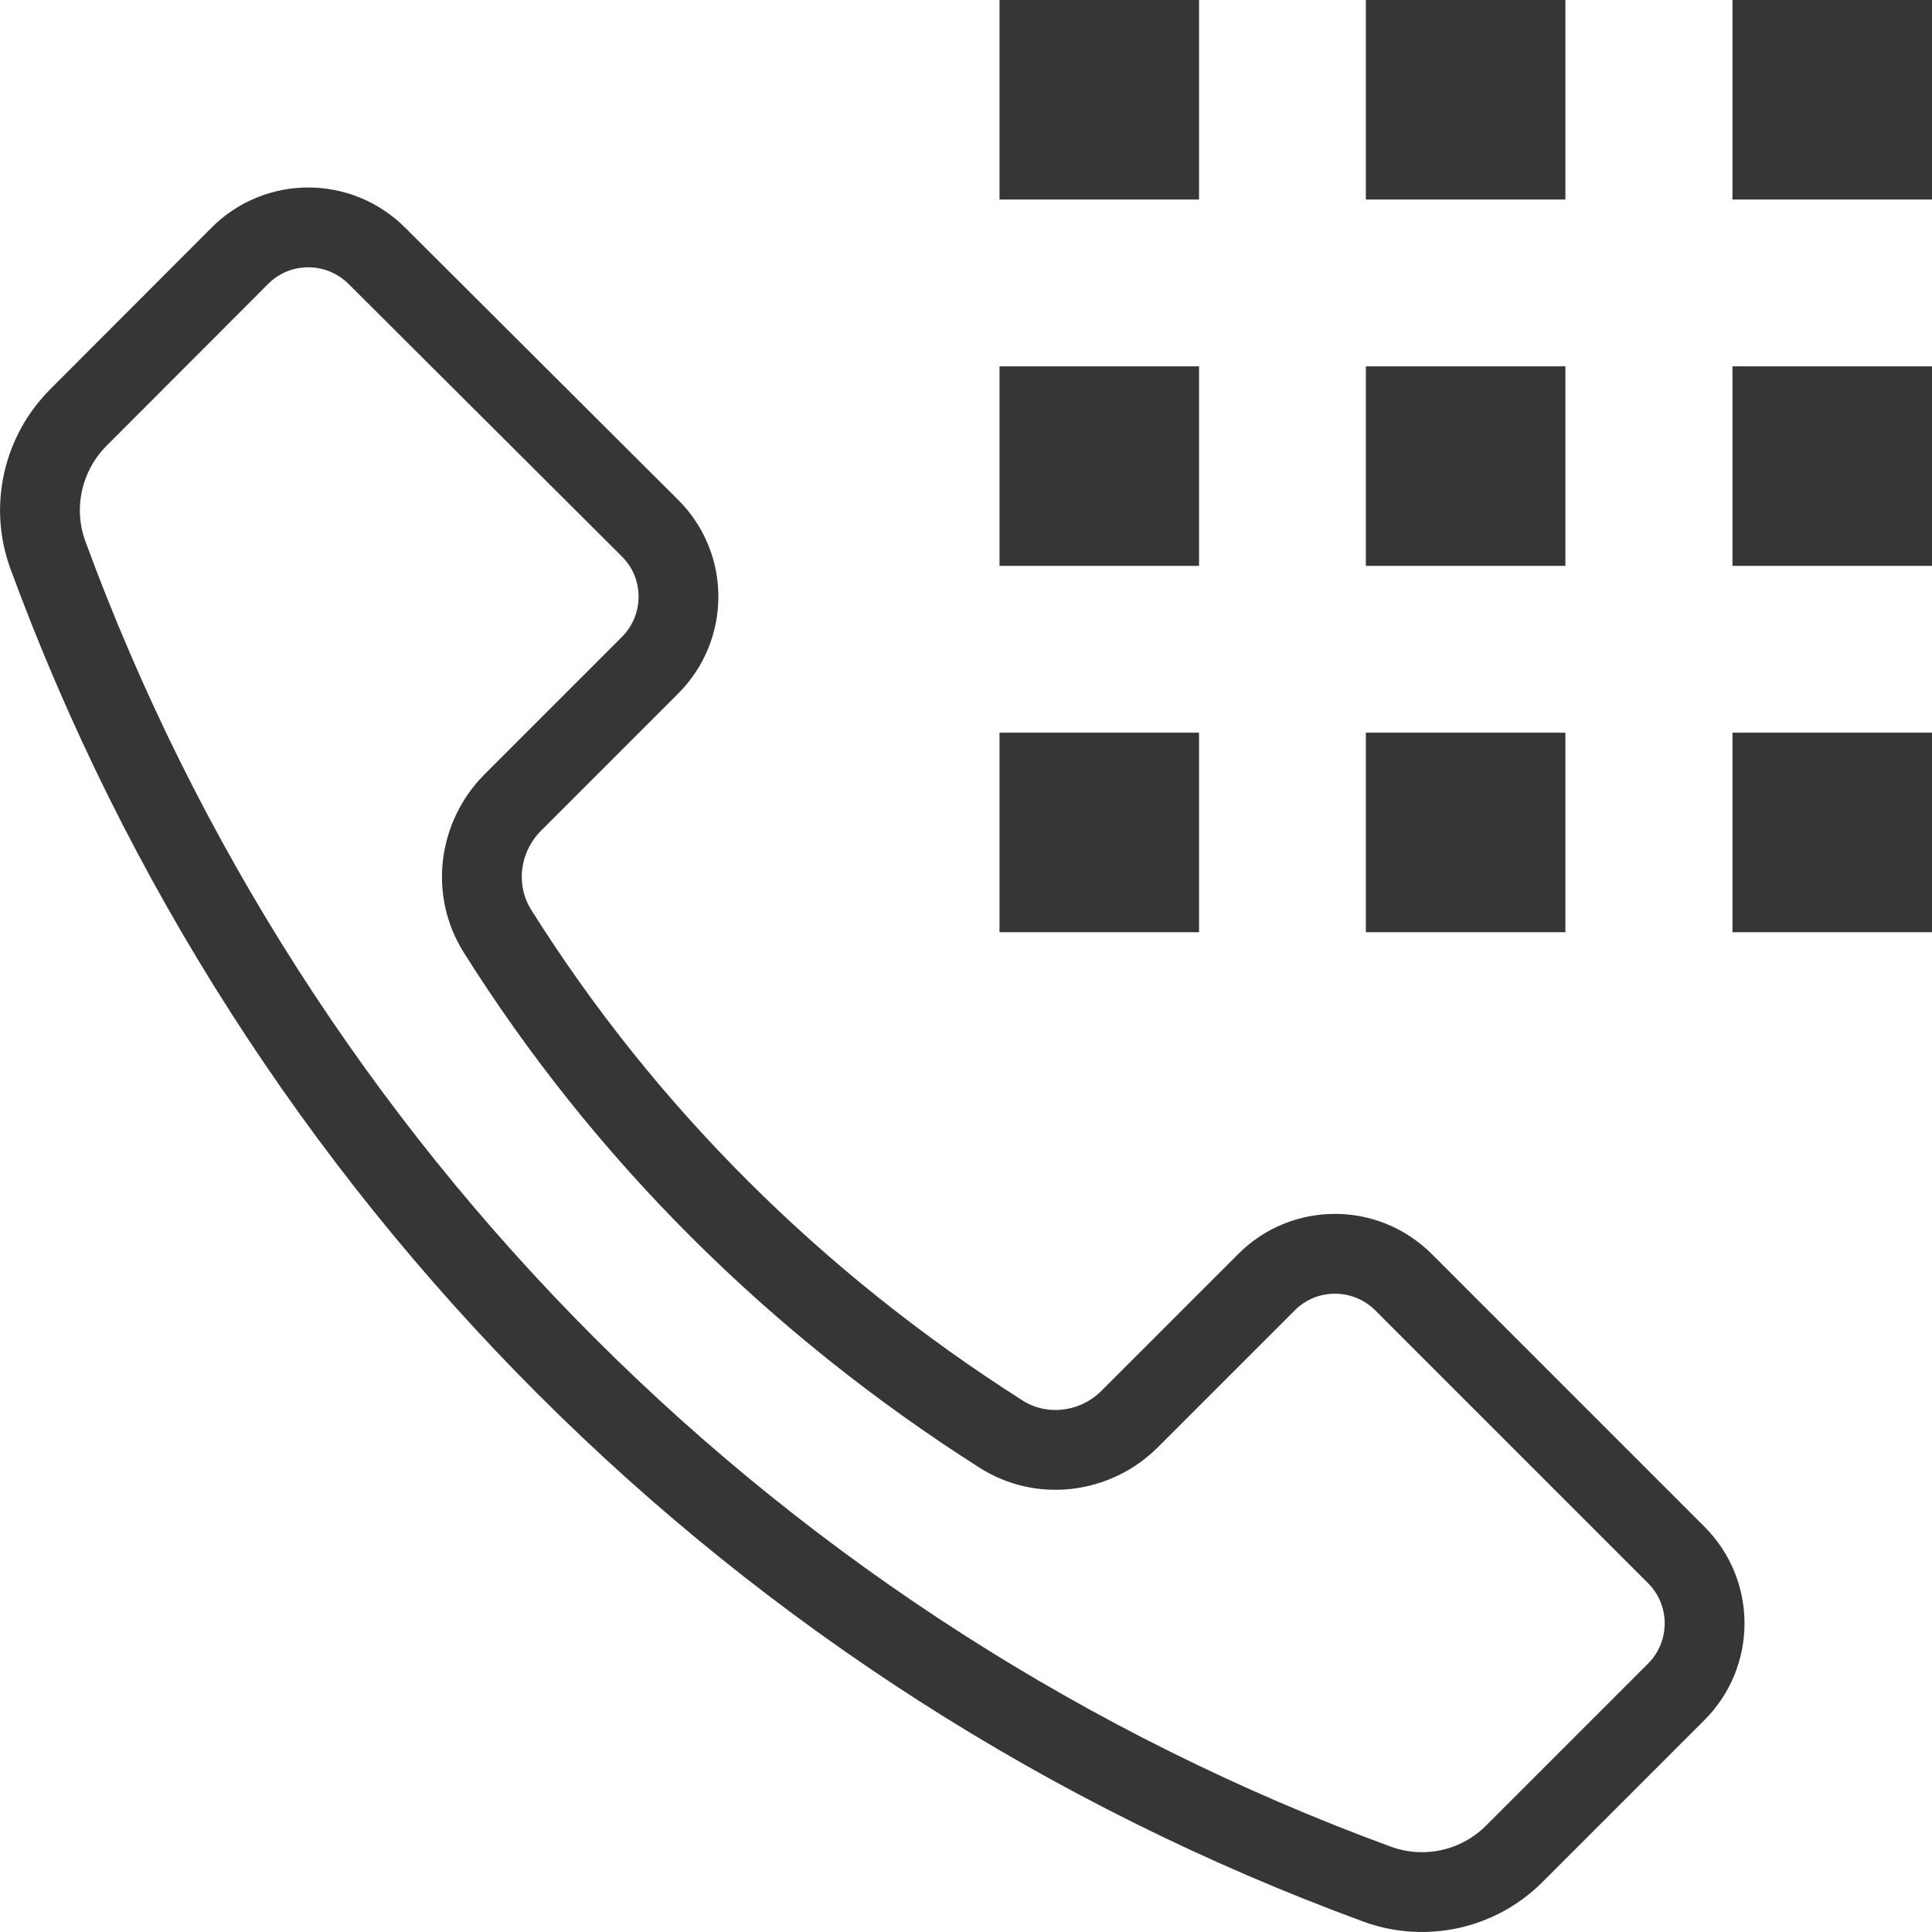
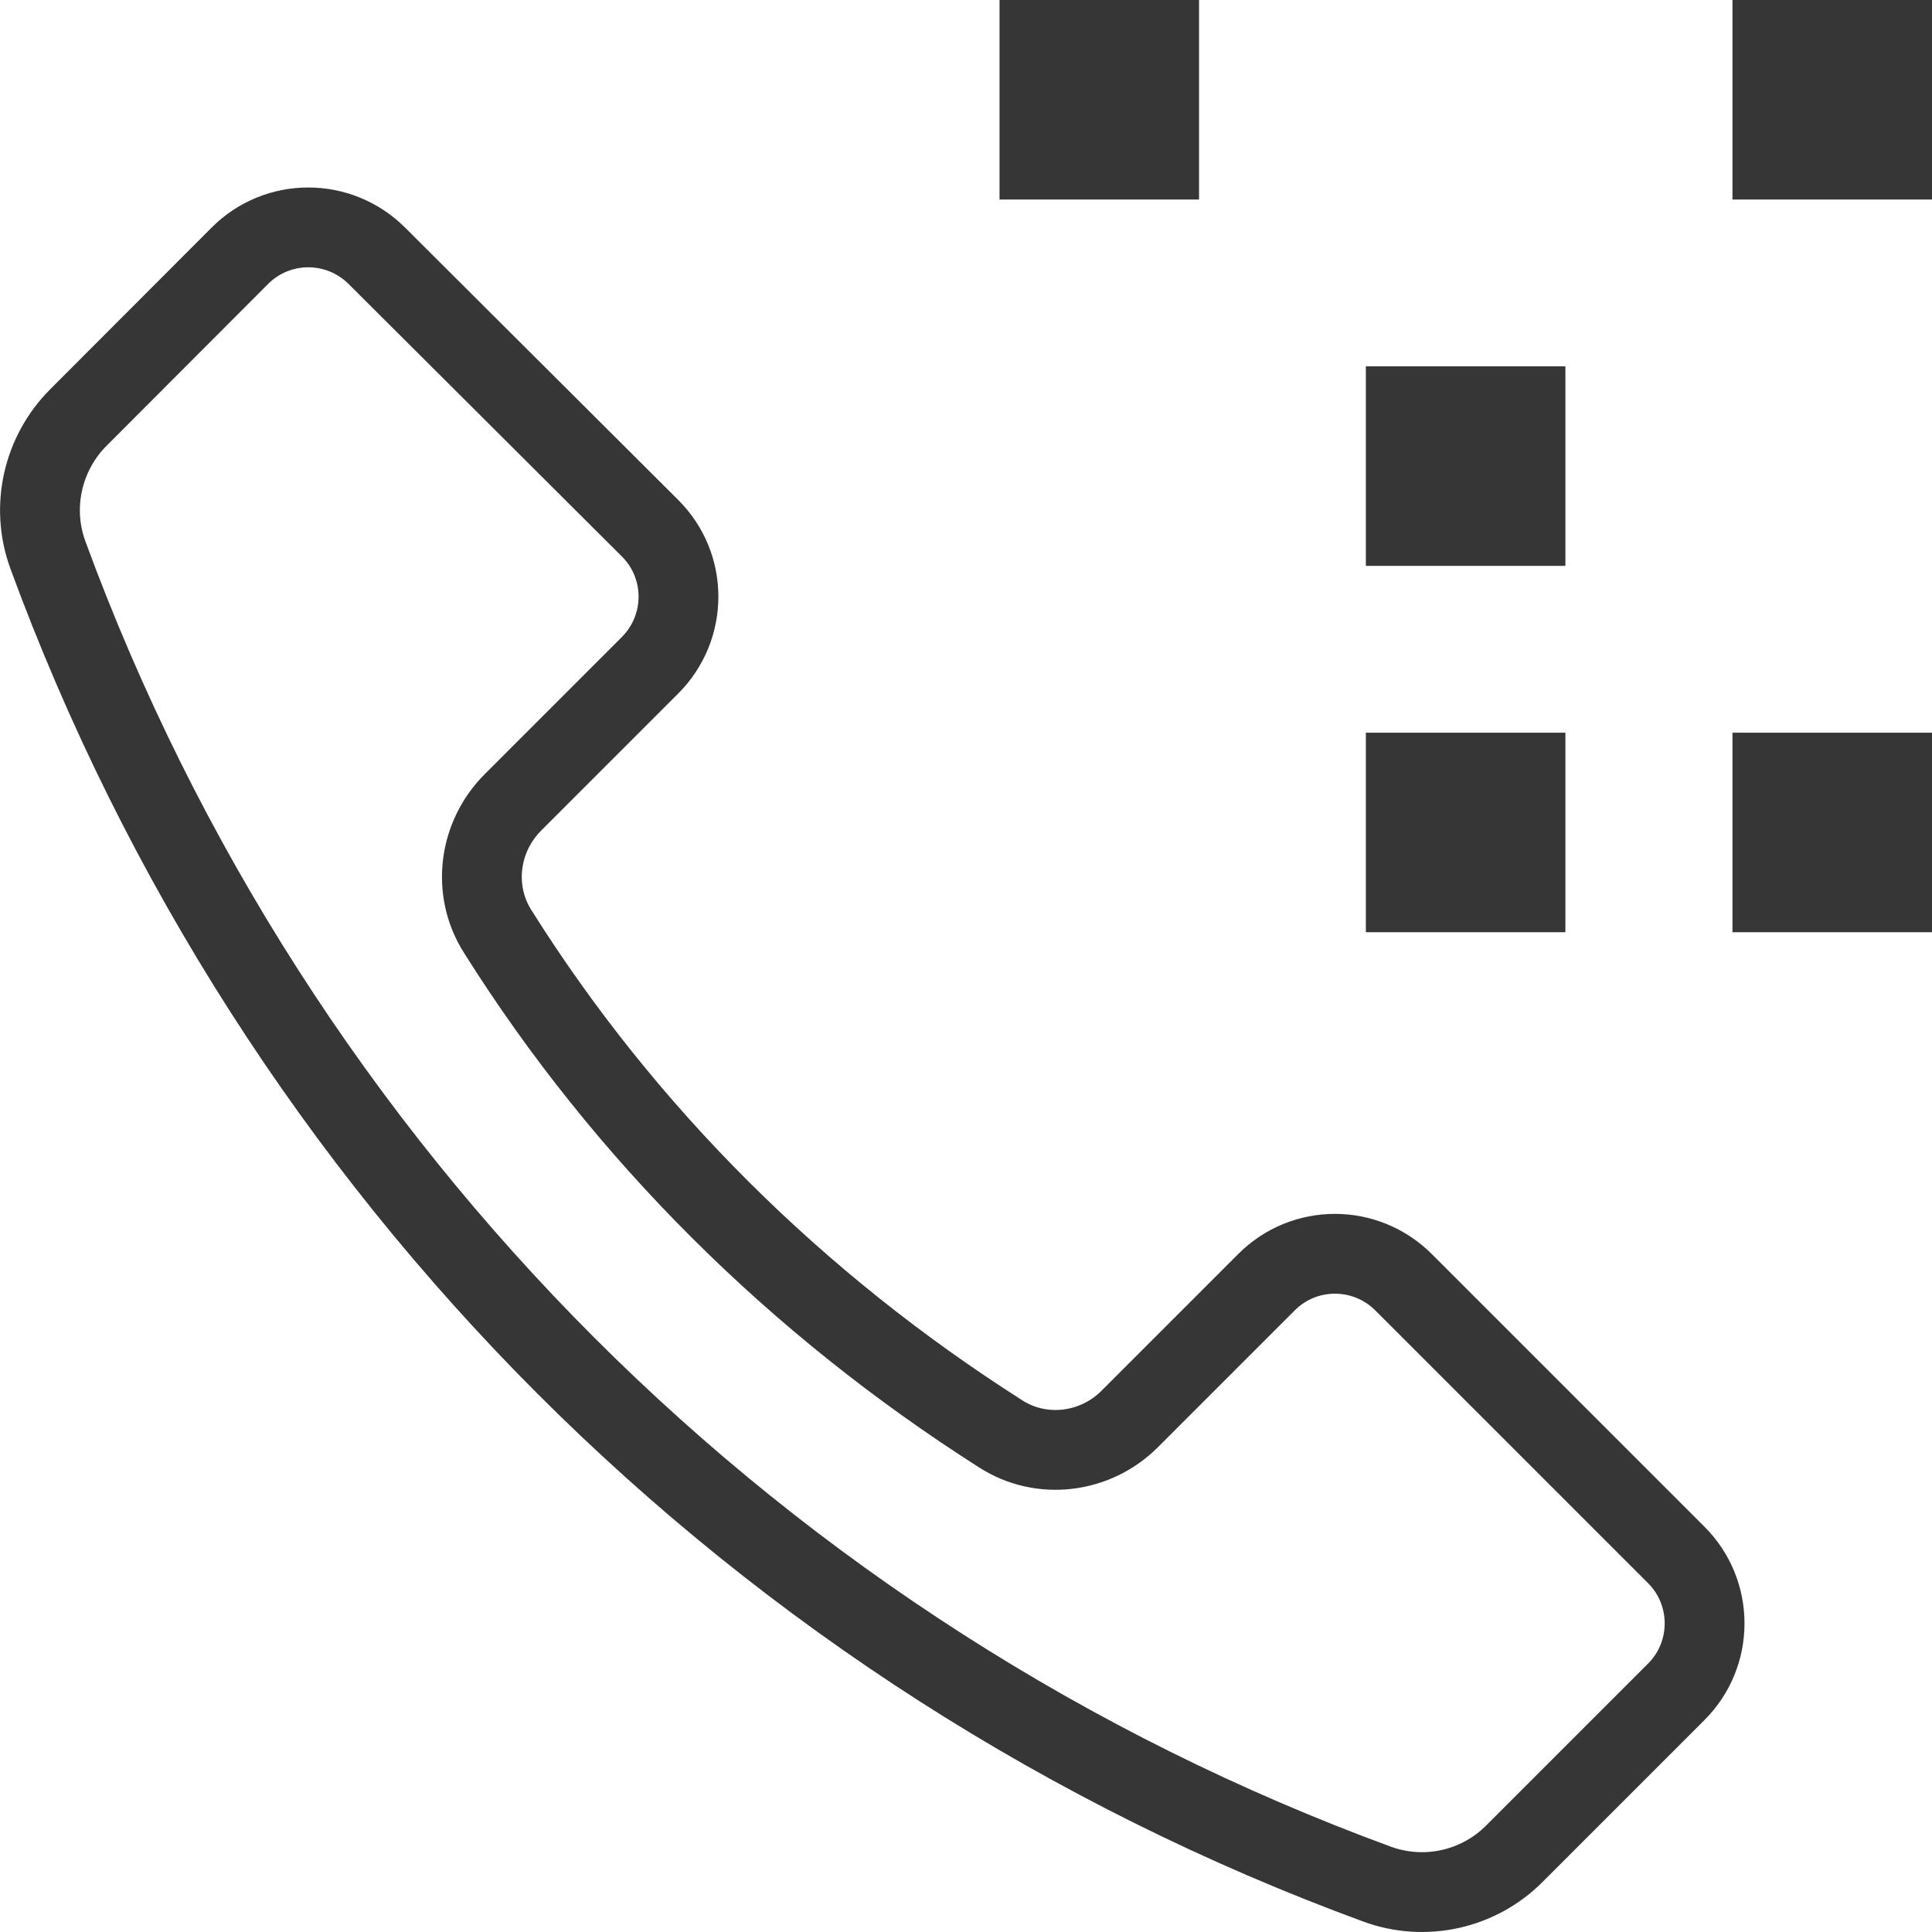
<svg xmlns="http://www.w3.org/2000/svg" viewBox="0 0 72.62 72.62">
  <defs>
    <style>.f{fill:#373636;}.g{fill:none;stroke:#373636;stroke-linecap:round;stroke-linejoin:round;stroke-width:3px;}</style>
  </defs>
  <g id="a" />
  <g id="b">
    <g id="c">
      <g id="d">
        <g id="e">
          <path class="g" d="M63,58.44l-10.24-10.24c-1.43-1.43-3.74-1.43-5.16,0l-5.14,5.14c-1.29,1.29-3.31,1.54-4.84,.56-7.67-4.88-14.14-11.29-18.92-18.9-.97-1.54-.71-3.54,.57-4.83l5.16-5.16c1.43-1.43,1.43-3.74,0-5.16L14.17,9.62c-1.43-1.43-3.74-1.43-5.16,0L2.95,15.69c-1.35,1.35-1.81,3.37-1.15,5.17,8.51,23.18,26.78,41.45,49.96,49.96,1.8,.66,3.82,.21,5.17-1.15l6.07-6.07c1.43-1.42,1.43-3.74,0-5.16Z" />
          <rect class="f" x="65.12" width="7.5" height="7.5" />
          <rect class="f" x="37.57" width="7.5" height="7.5" />
-           <rect class="f" x="51.34" width="7.5" height="7.5" />
-           <rect class="f" x="65.12" y="13.77" width="7.5" height="7.5" />
-           <rect class="f" x="37.57" y="13.77" width="7.5" height="7.5" />
          <rect class="f" x="51.34" y="13.77" width="7.5" height="7.5" />
          <rect class="f" x="65.12" y="27.54" width="7.5" height="7.5" />
-           <rect class="f" x="37.57" y="27.54" width="7.5" height="7.5" />
          <rect class="f" x="51.34" y="27.54" width="7.5" height="7.5" />
        </g>
      </g>
    </g>
  </g>
</svg>